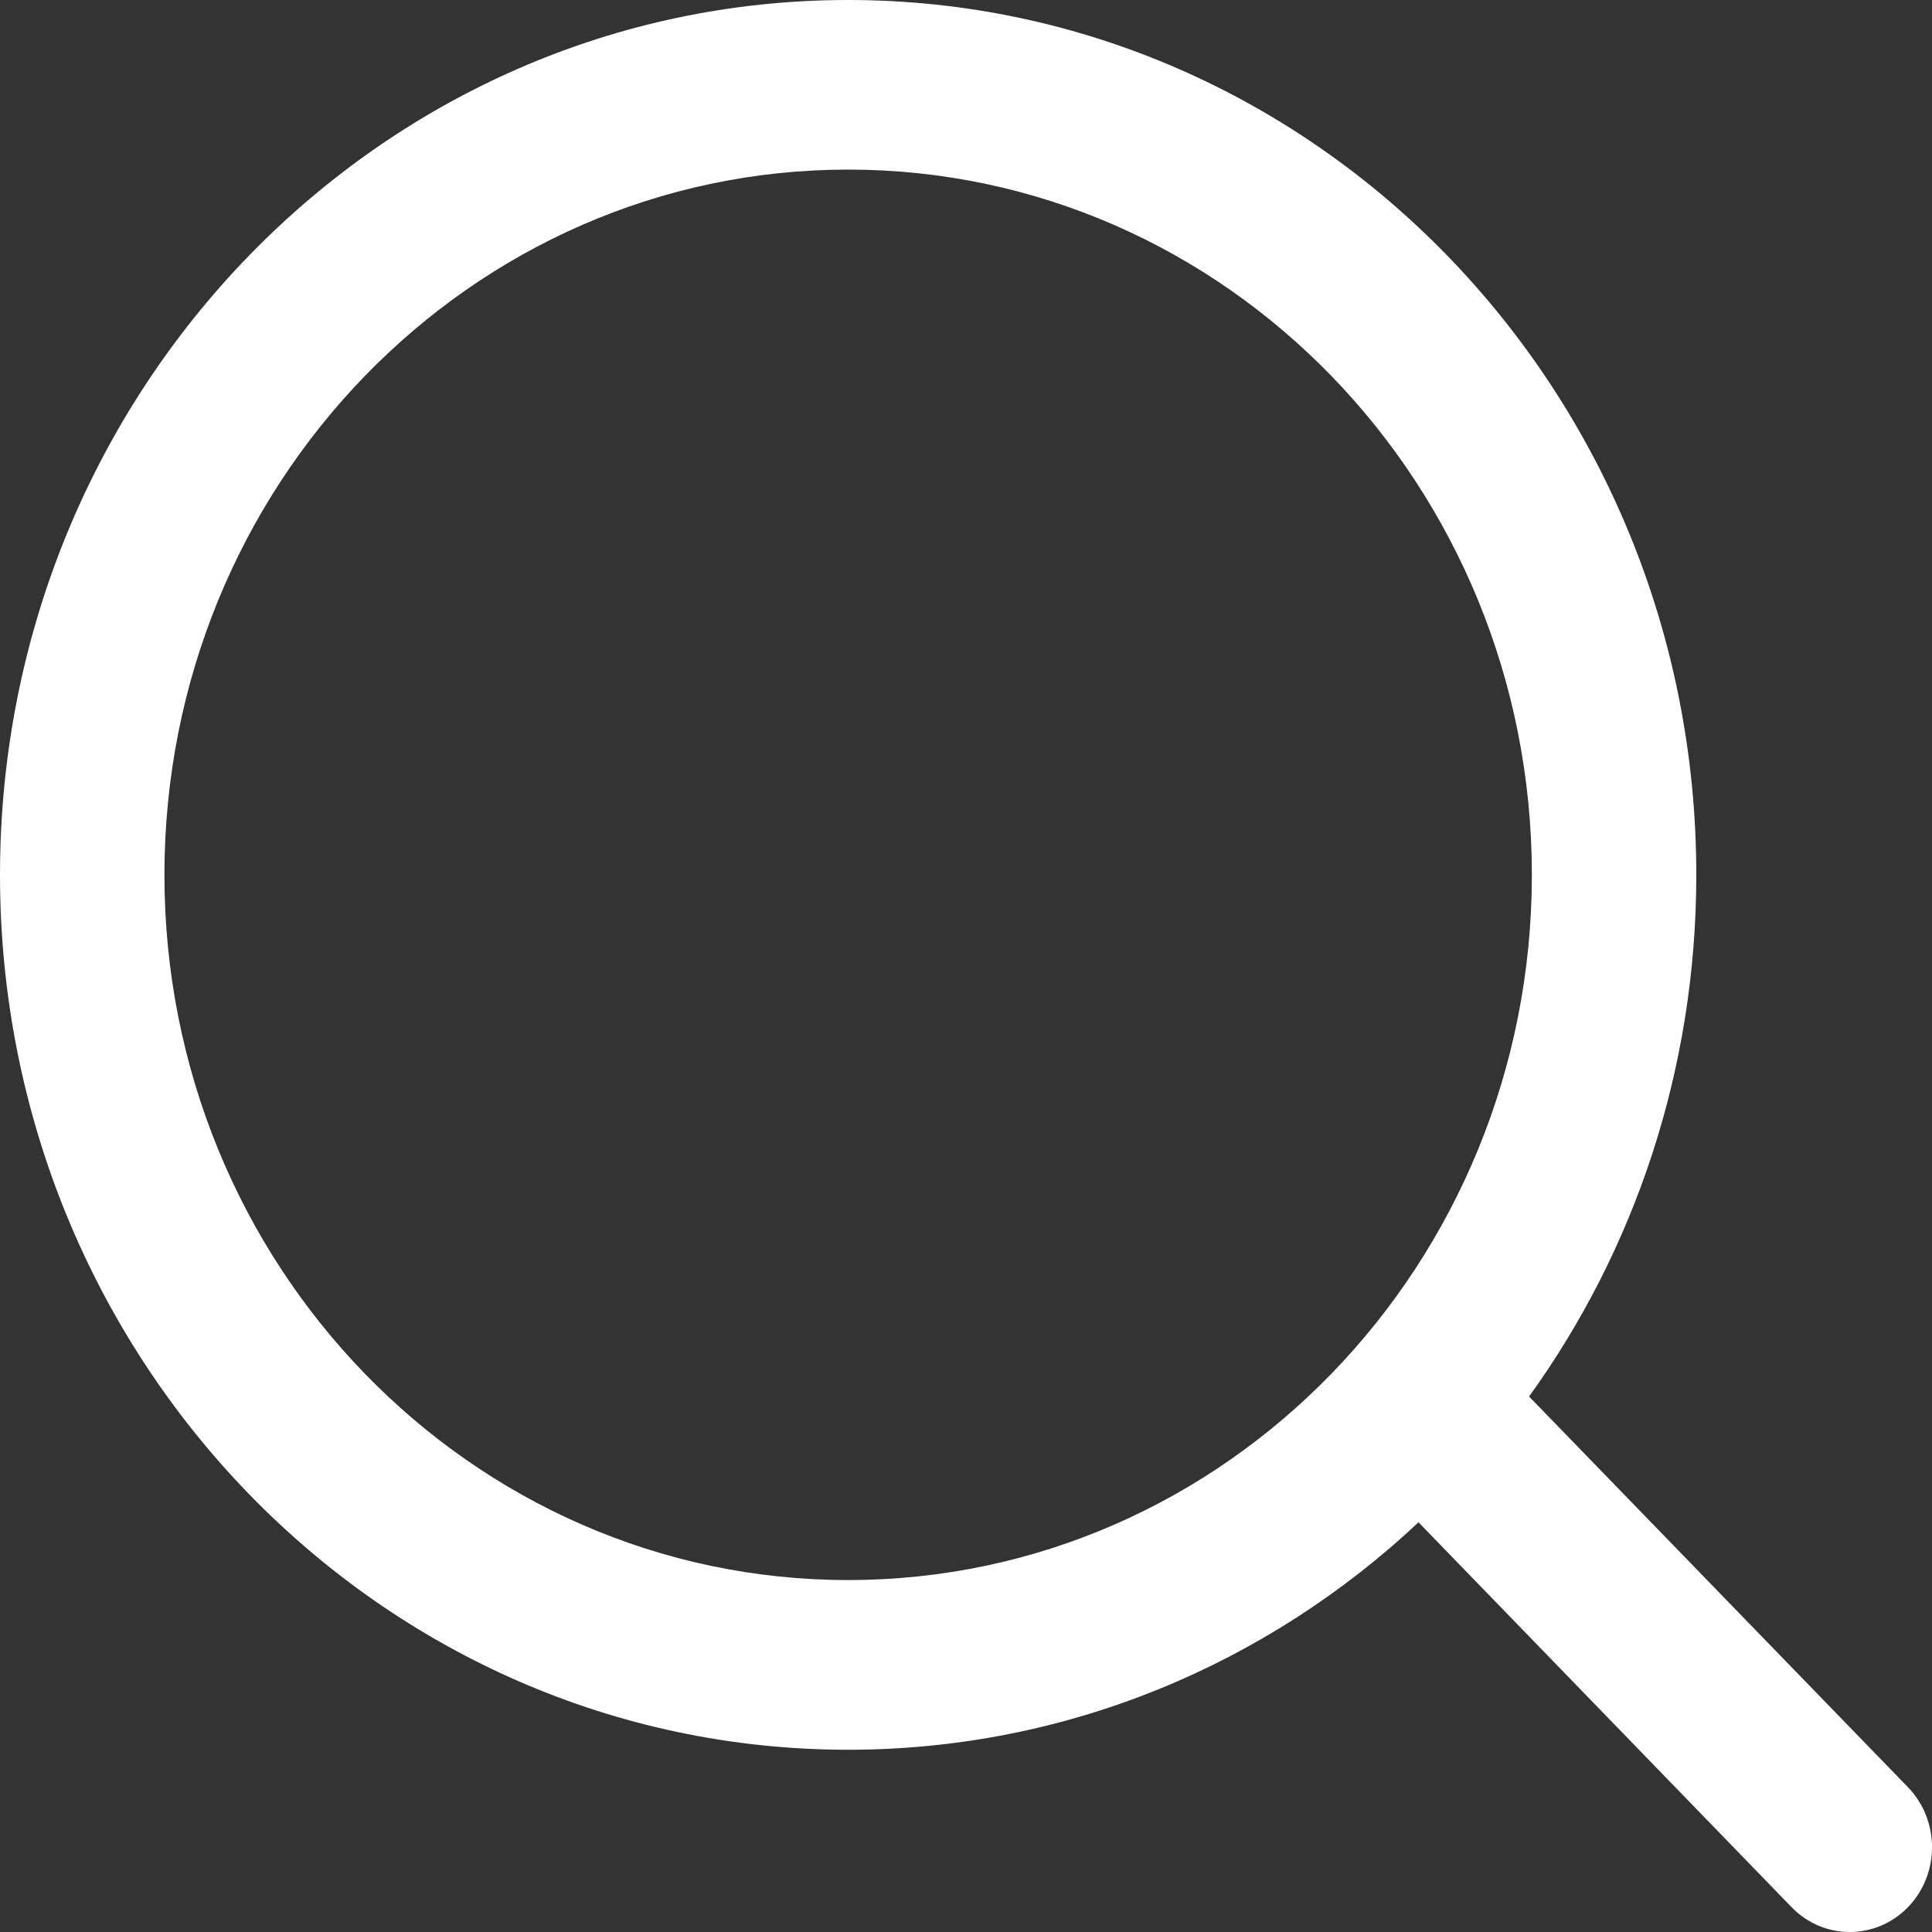
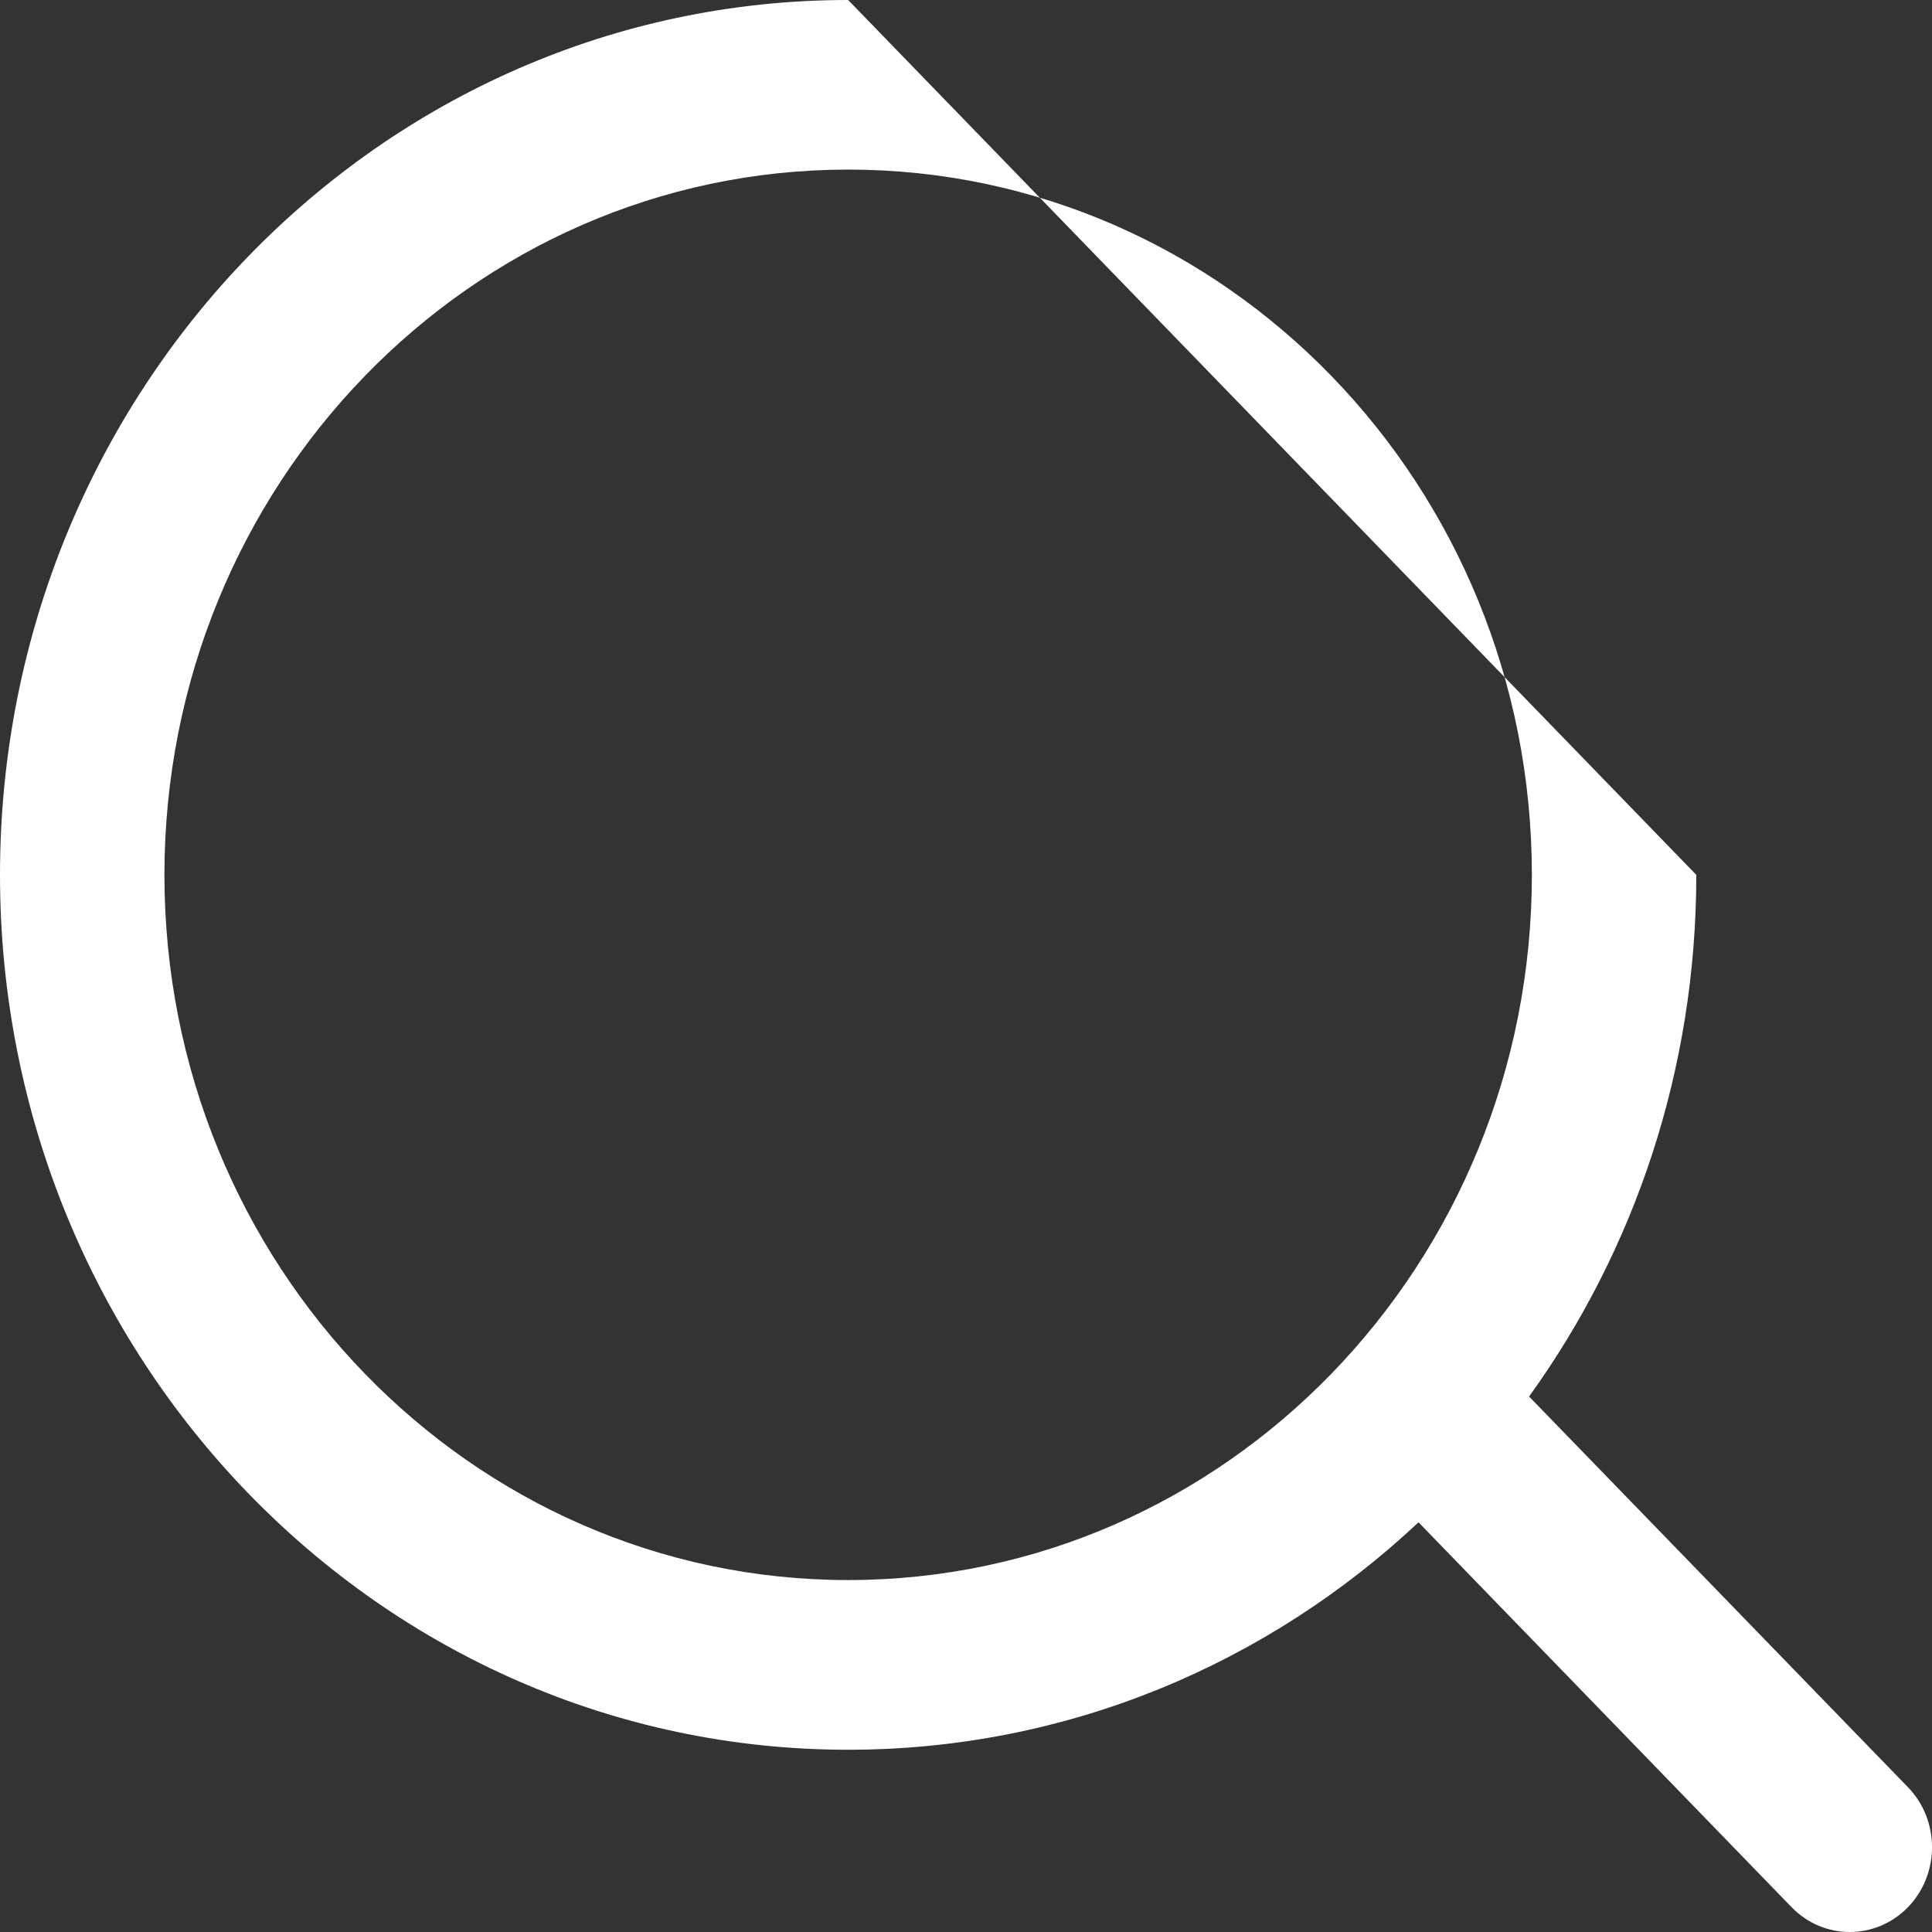
<svg xmlns="http://www.w3.org/2000/svg" width="18" height="18" viewBox="0 0 18 18" fill="none">
  <rect x="0" y="0" width="18" height="18" fill="#333333" stroke="none" />
-   <path fill-rule="evenodd" clip-rule="evenodd" d="M1.532 8.151C1.532 4.522 4.384 1.58 7.902 1.58C11.42 1.58 14.272 4.522 14.272 8.151C14.272 11.78 11.42 14.721 7.902 14.721C4.384 14.721 1.532 11.78 1.532 8.151ZM7.902 0C3.538 0 0 3.649 0 8.151C0 12.652 3.538 16.302 7.902 16.302C9.948 16.302 11.813 15.499 13.216 14.183L16.692 17.769C16.991 18.077 17.476 18.077 17.776 17.769C18.075 17.46 18.075 16.96 17.776 16.651L14.246 13.011C15.225 11.654 15.804 9.972 15.804 8.151C15.804 3.649 12.266 0 7.902 0Z" fill="white" />
+   <path fill-rule="evenodd" clip-rule="evenodd" d="M1.532 8.151C1.532 4.522 4.384 1.58 7.902 1.58C11.42 1.58 14.272 4.522 14.272 8.151C14.272 11.78 11.42 14.721 7.902 14.721C4.384 14.721 1.532 11.78 1.532 8.151ZM7.902 0C3.538 0 0 3.649 0 8.151C0 12.652 3.538 16.302 7.902 16.302C9.948 16.302 11.813 15.499 13.216 14.183L16.692 17.769C16.991 18.077 17.476 18.077 17.776 17.769C18.075 17.46 18.075 16.96 17.776 16.651L14.246 13.011C15.225 11.654 15.804 9.972 15.804 8.151Z" fill="white" />
</svg>